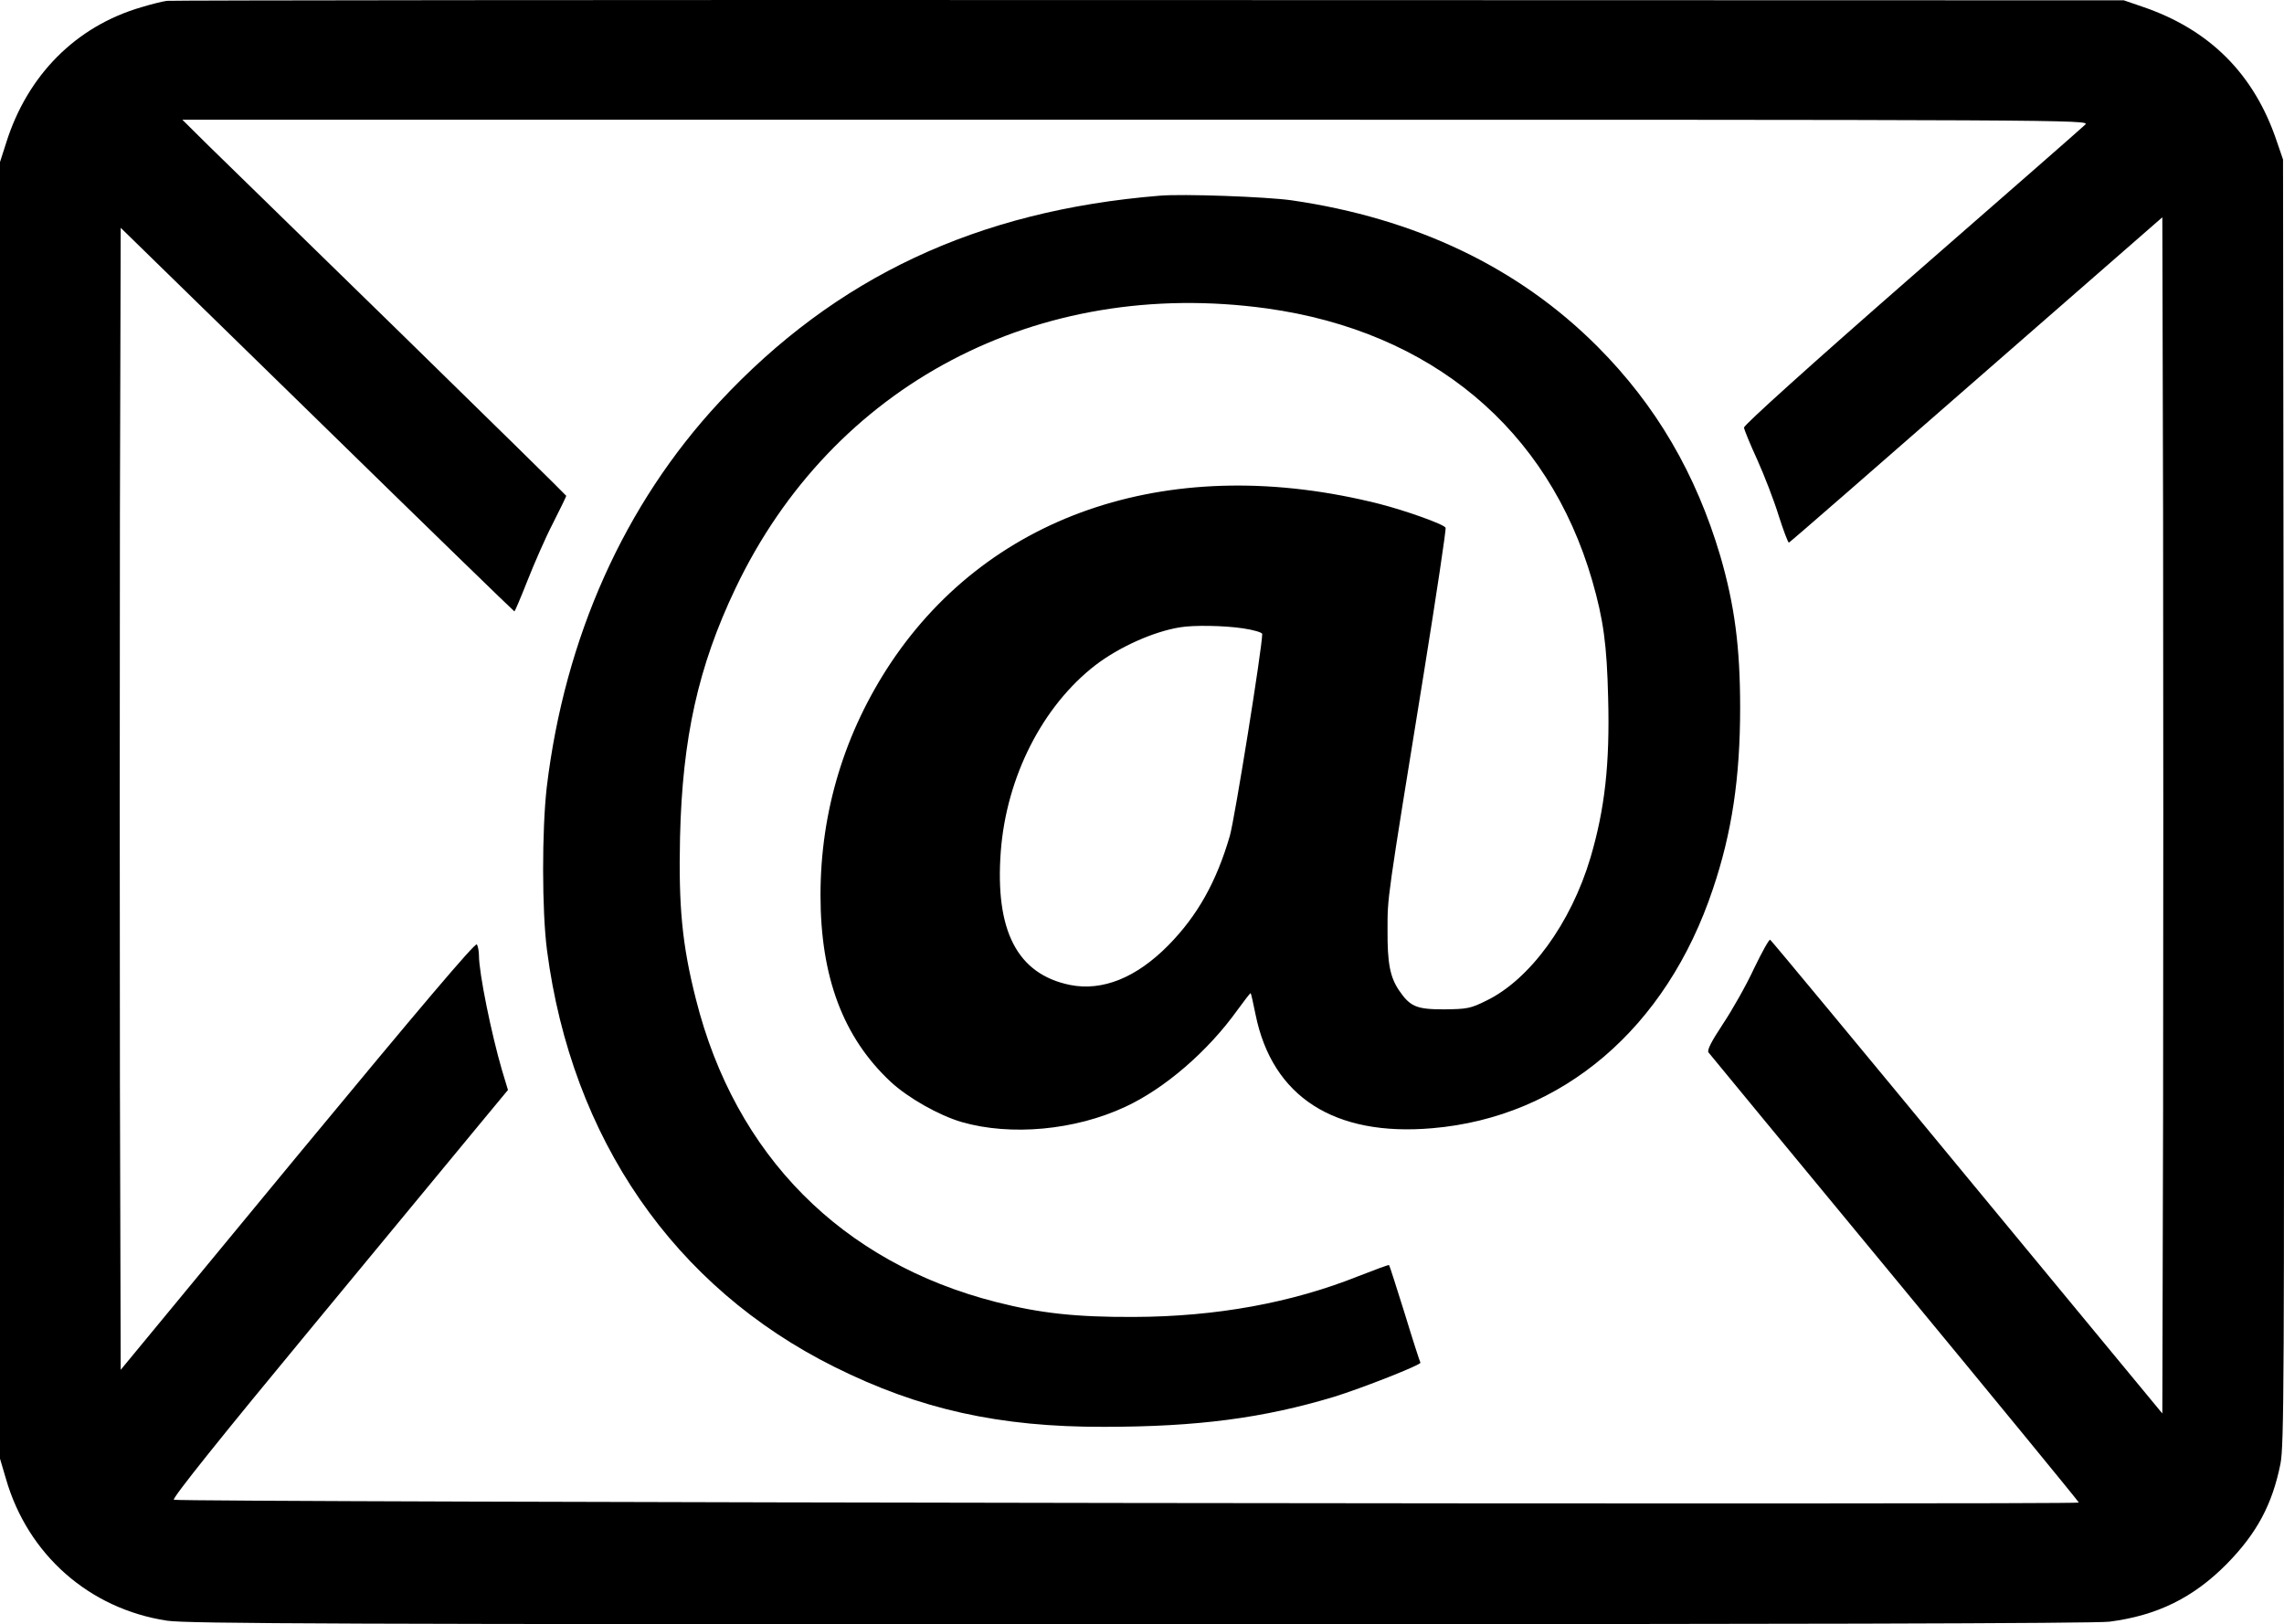
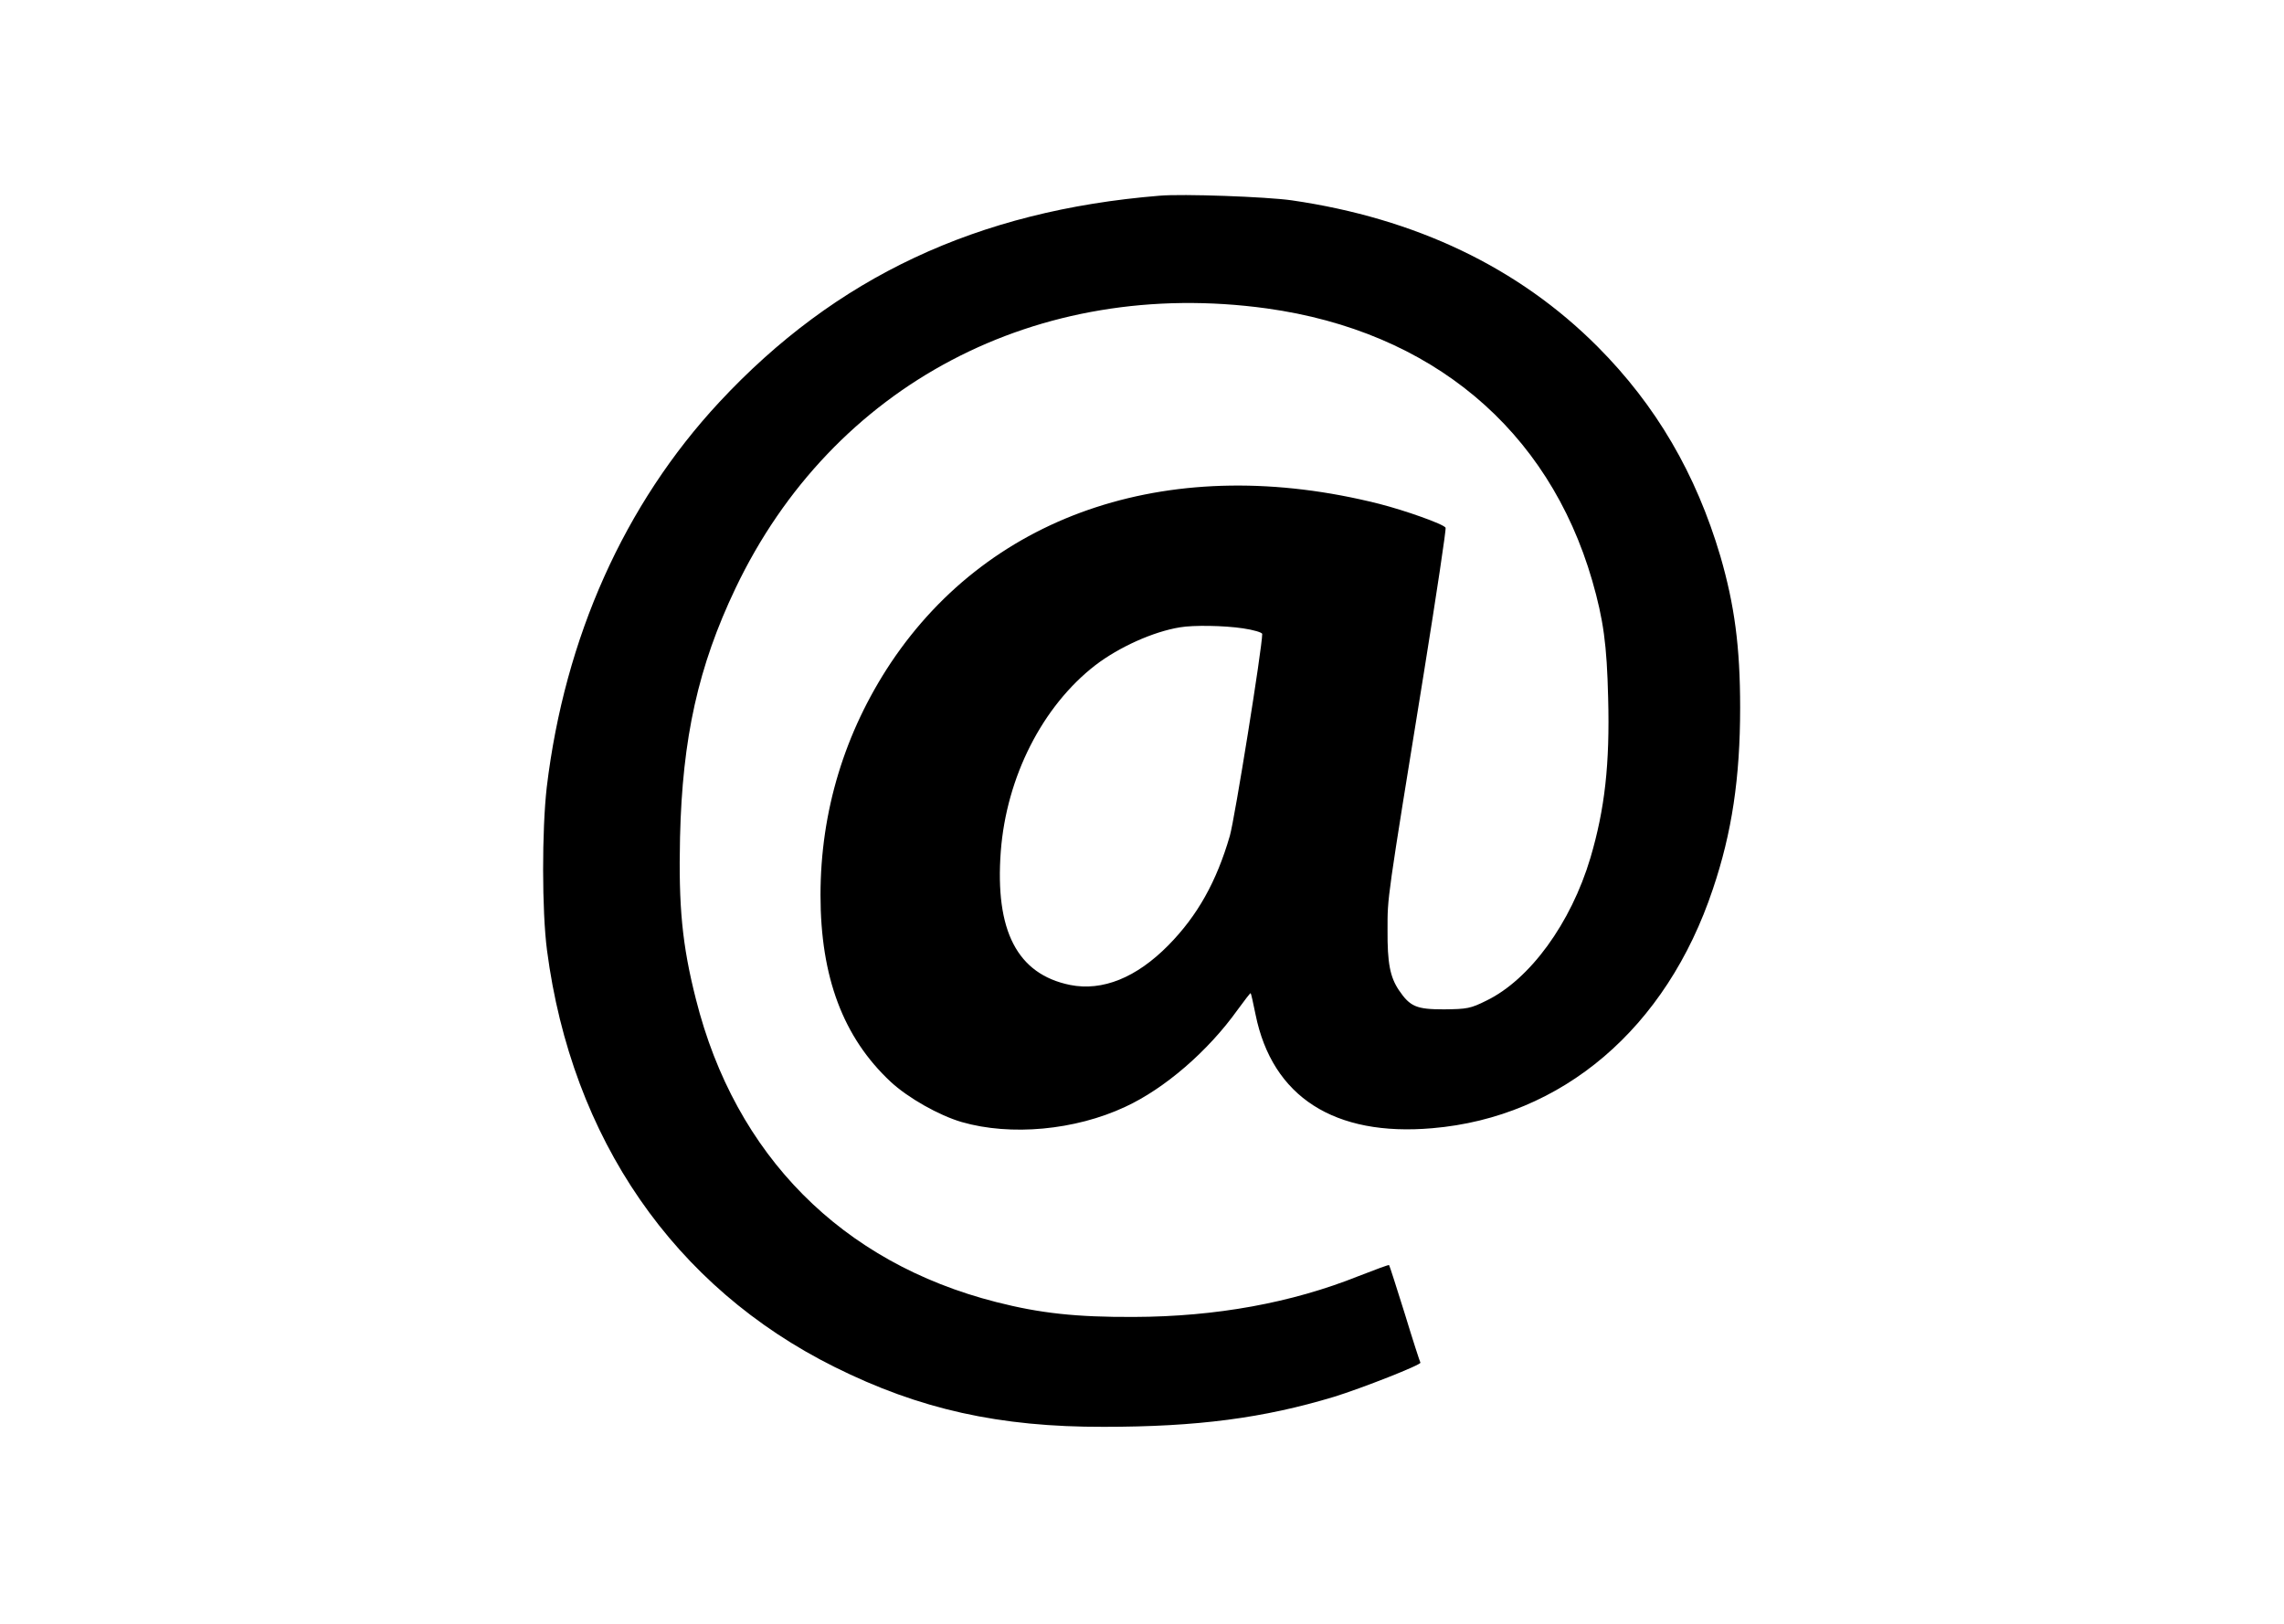
<svg xmlns="http://www.w3.org/2000/svg" xmlns:ns1="http://sodipodi.sourceforge.net/DTD/sodipodi-0.dtd" xmlns:ns2="http://www.inkscape.org/namespaces/inkscape" version="1.0" width="889.378pt" height="632.627pt" viewBox="0 0 889.378 632.627" preserveAspectRatio="xMidYMid" id="svg2" ns1:docname="mail_2.svg" ns2:version="1.3.1 (9b9bdc1480, 2023-11-25, custom)">
  <defs id="defs2" />
  <ns1:namedview id="namedview2" pagecolor="#ffffff" bordercolor="#666666" borderopacity="1.0" ns2:showpageshadow="2" ns2:pageopacity="0.0" ns2:pagecheckerboard="0" ns2:deskcolor="#d1d1d1" ns2:document-units="pt" showgrid="false" ns2:clip-to-page="false" ns2:zoom="0.45996094" ns2:cx="592.44161" ns2:cy="853.33333" ns2:window-width="1920" ns2:window-height="1009" ns2:window-x="0" ns2:window-y="0" ns2:window-maximized="1" ns2:current-layer="svg2" />
  <g transform="matrix(0.1,0,0,-0.1,-0.5,1279.627)" fill="#000000" stroke="none" id="g2">
-     <path d="m 655,12793 c -16,-2 -61,-13 -100,-25 -254,-74 -443,-264 -526,-528 L 5,12165 V 9640 7115 l 23,-78 c 85,-296 325,-507 627,-553 75,-12 711,-14 3785,-14 2507,0 3722,3 3779,10 186,24 326,93 456,224 118,120 178,232 210,391 14,72 15,322 13,2580 l -3,2500 -24,70 c -88,263 -262,437 -526,526 l -70,24 -3795,1 c -2087,1 -3808,-1 -3825,-3 z m 7470,-482 c -11,-11 -315,-277 -675,-591 -397,-347 -654,-579 -654,-589 1,-9 24,-65 52,-126 27,-60 65,-158 83,-217 19,-59 37,-107 40,-105 4,1 332,287 730,635 l 724,632 3,-1165 c 1,-641 1,-1689 0,-2330 l -3,-1164 -760,920 c -418,507 -763,923 -767,925 -4,3 -32,-48 -63,-112 -30,-65 -85,-162 -121,-216 -45,-68 -63,-103 -56,-111 5,-7 332,-403 726,-880 394,-477 716,-870 716,-873 0,-9 -7409,1 -7418,11 -7,6 185,246 540,675 302,366 597,723 655,793 l 106,128 -23,76 c -41,140 -90,379 -90,448 0,17 -4,36 -8,43 -6,9 -224,-249 -698,-822 l -689,-835 -3,1115 c -1,614 -1,1615 0,2224 l 3,1109 765,-747 c 420,-411 766,-747 768,-747 2,0 25,54 51,120 26,66 70,167 99,223 29,57 52,105 52,107 0,2 -289,286 -642,631 -354,345 -690,674 -748,730 l -105,104 h 3715 c 3657,0 3714,0 3695,-19 z" id="path1" />
    <path d="m 4520,12034 c -710,-58 -1261,-317 -1714,-804 -370,-398 -602,-917 -672,-1500 -19,-167 -19,-482 1,-635 96,-734 495,-1312 1120,-1623 331,-165 642,-234 1048,-233 365,0 622,34 897,117 107,33 341,125 336,133 -2,3 -30,89 -61,191 -32,102 -59,187 -61,189 -1,2 -55,-18 -119,-43 -260,-104 -554,-158 -875,-159 -223,-1 -364,14 -536,58 -601,153 -1016,571 -1169,1179 -54,212 -68,362 -62,631 9,387 71,666 216,970 378,793 1176,1213 2069,1090 640,-89 1096,-470 1267,-1060 44,-153 57,-250 62,-456 7,-259 -13,-434 -69,-624 -76,-255 -236,-474 -405,-556 -62,-31 -76,-33 -165,-34 -107,0 -132,10 -176,75 -34,51 -45,105 -44,235 0,130 -4,102 142,1004 49,305 87,558 84,562 -8,14 -157,67 -259,93 -798,201 -1507,-30 -1901,-619 -180,-271 -274,-579 -274,-905 0,-319 88,-554 273,-727 68,-63 188,-131 277,-157 191,-55 441,-32 636,59 154,71 323,217 438,378 27,37 50,67 51,65 2,-2 10,-39 19,-83 65,-321 307,-476 688,-443 506,43 912,389 1093,932 74,219 106,433 106,706 0,238 -22,400 -77,590 -95,321 -250,587 -478,816 -308,309 -709,500 -1191,570 -98,14 -426,26 -515,18 z m 325,-1685 c 41,-6 75,-16 75,-22 0,-53 -107,-720 -126,-786 -52,-179 -126,-311 -239,-426 -125,-127 -257,-180 -383,-155 -206,42 -293,211 -270,520 22,290 162,566 369,726 92,70 224,130 329,147 52,9 172,7 245,-4 z" id="path2" />
  </g>
</svg>